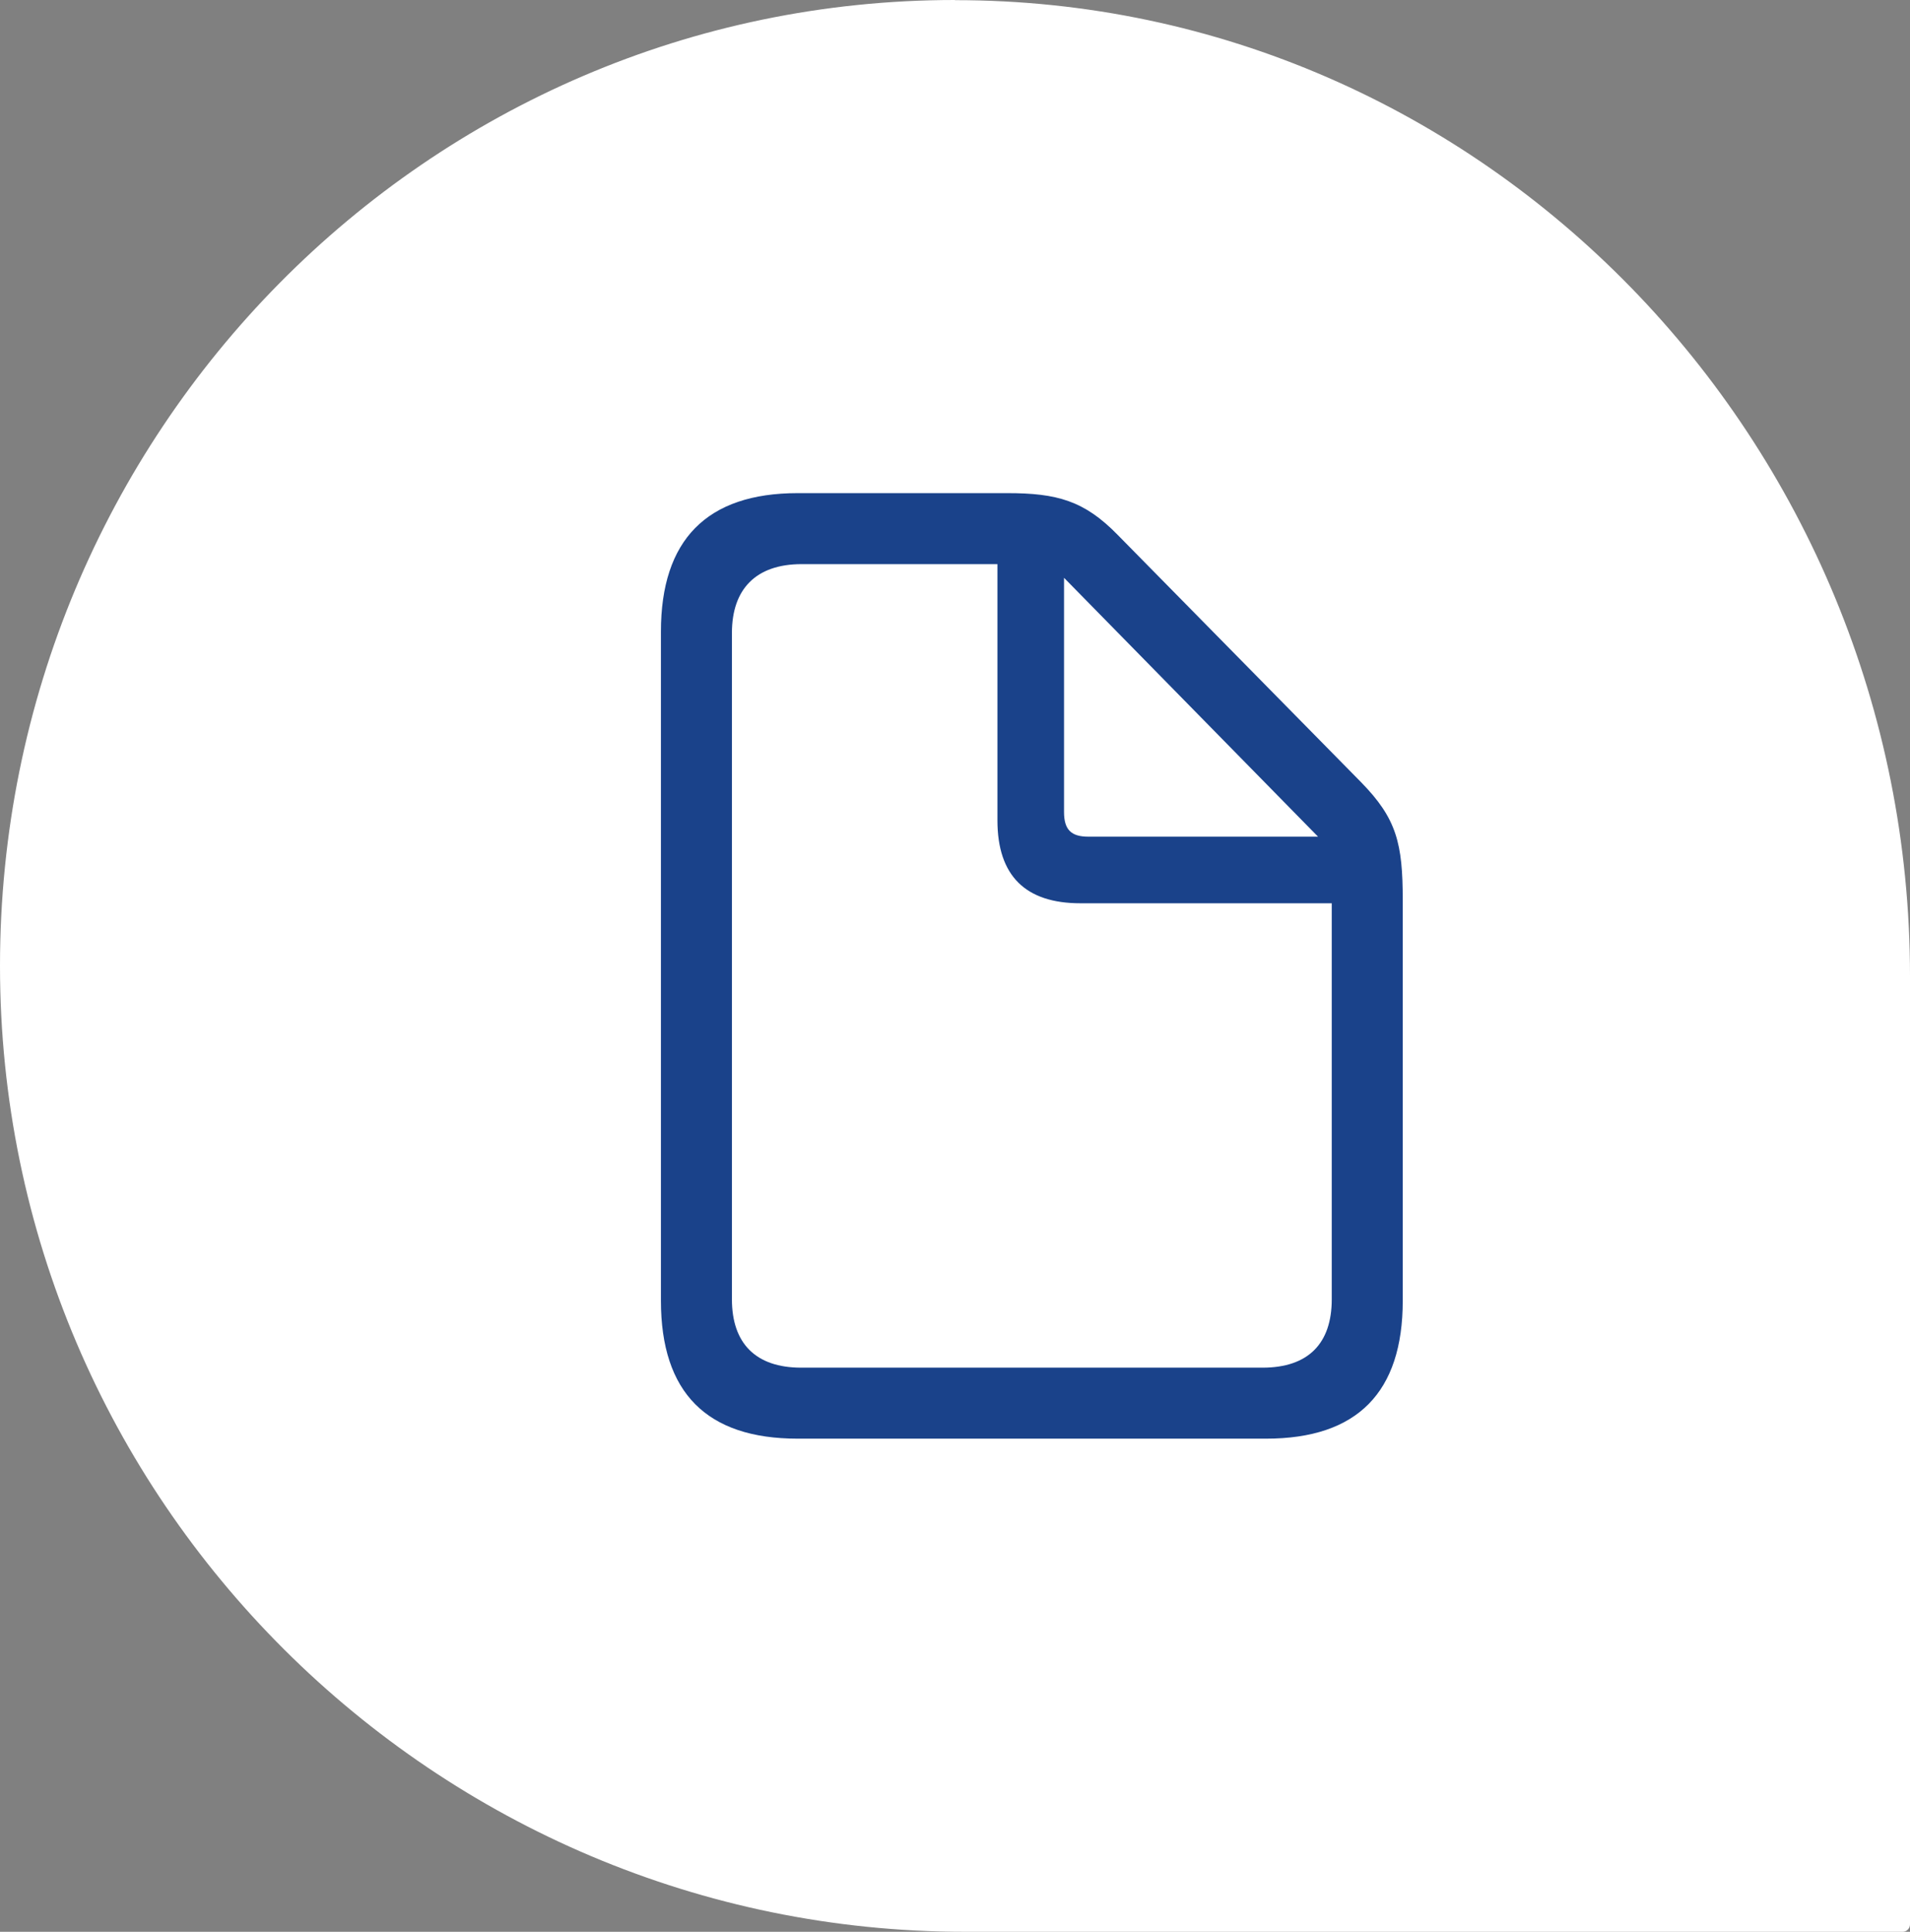
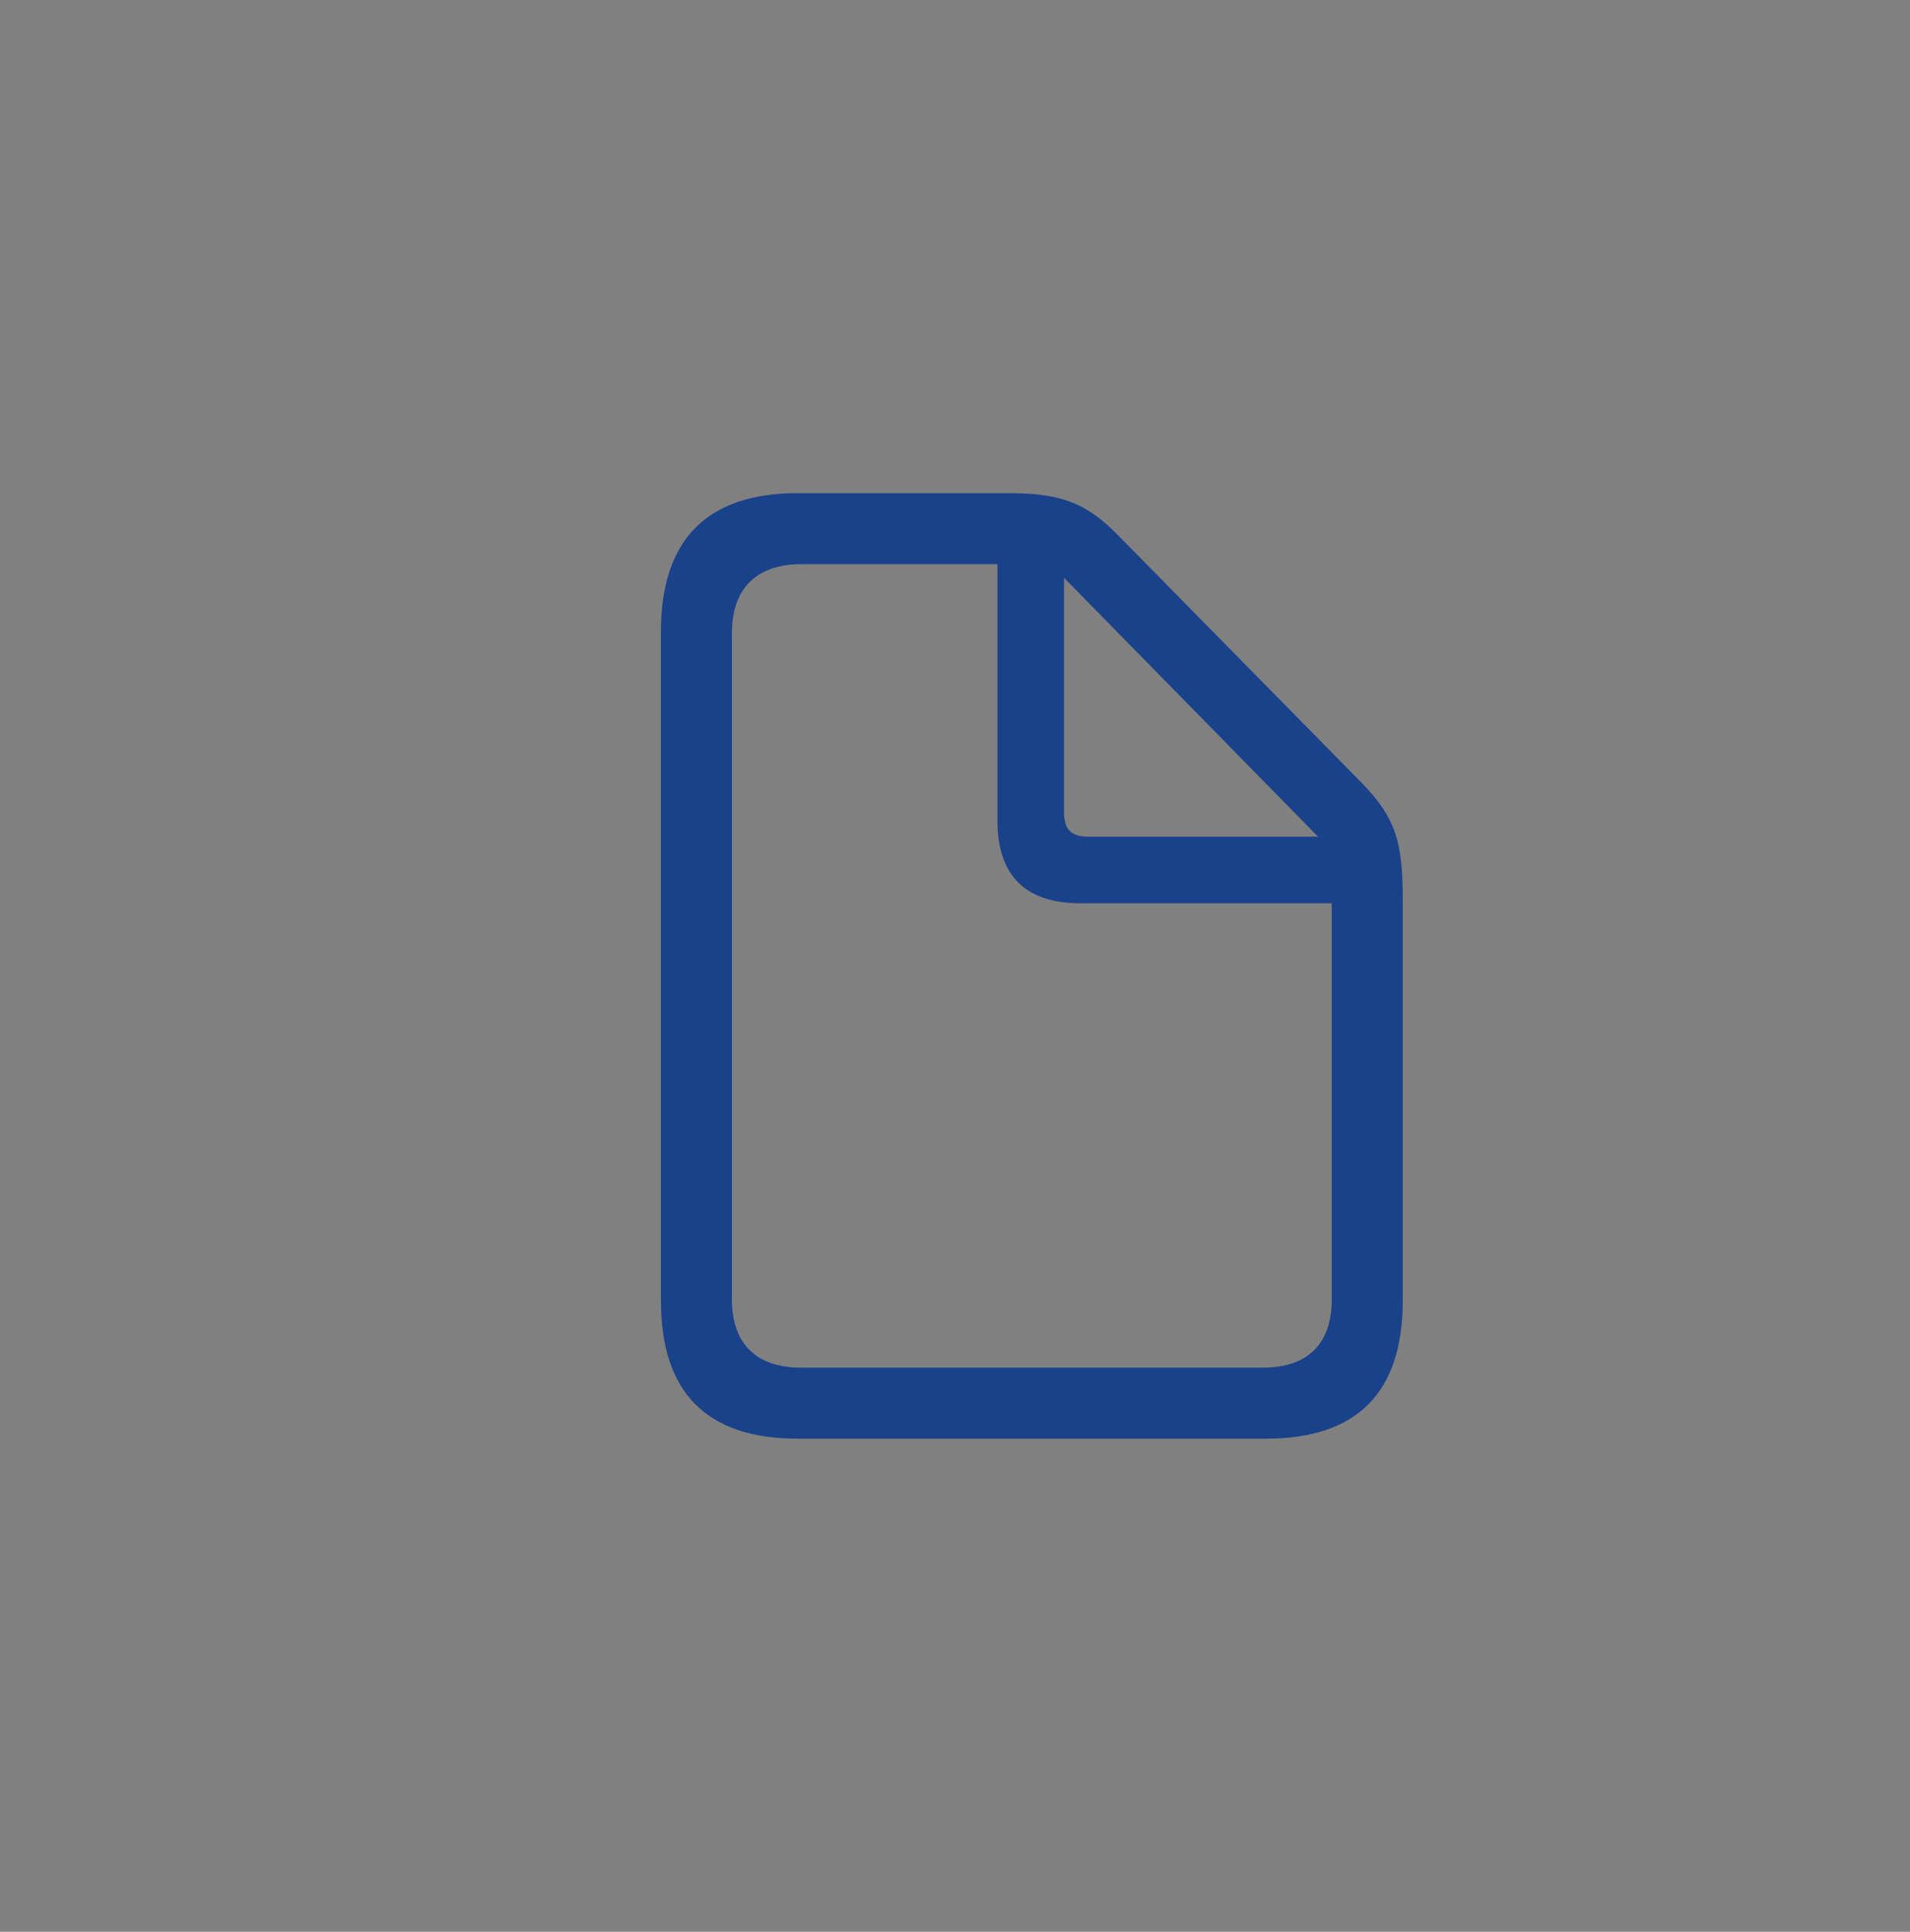
<svg xmlns="http://www.w3.org/2000/svg" width="87" height="88" viewBox="0 0 87 88" fill="none">
  <rect x="0" y="0" width="87" height="88" fill="#808080" stroke="none" />
-   <path d="M43.496 0C19.479 0 0 19.702 0 43.996C0 68.37 19.857 88 43.96 88H86.665C86.85 88 87 87.848 87 87.661V44.466C87 20.085 67.593 -3.70145e-05 43.496 0.007" fill="white" />
  <path d="M36.333 65.536H57.667C61.826 65.536 63.895 63.426 63.895 59.248V41.007C63.895 38.415 63.614 37.29 62.007 35.643L50.917 24.373C49.391 22.805 48.145 22.464 45.875 22.464H36.333C32.195 22.464 30.105 24.593 30.105 28.773V59.248C30.105 63.446 32.195 65.536 36.333 65.536ZM36.493 62.302C34.424 62.302 33.339 61.196 33.339 59.188V28.833C33.339 26.844 34.424 25.698 36.514 25.698H45.433V37.371C45.433 39.902 46.719 41.147 49.21 41.147H60.661V59.188C60.661 61.196 59.596 62.302 57.507 62.302H36.493ZM49.571 38.113C48.788 38.113 48.466 37.792 48.466 36.989V26.321L60.037 38.114L49.571 38.113Z" fill="#1A428A" />
</svg>